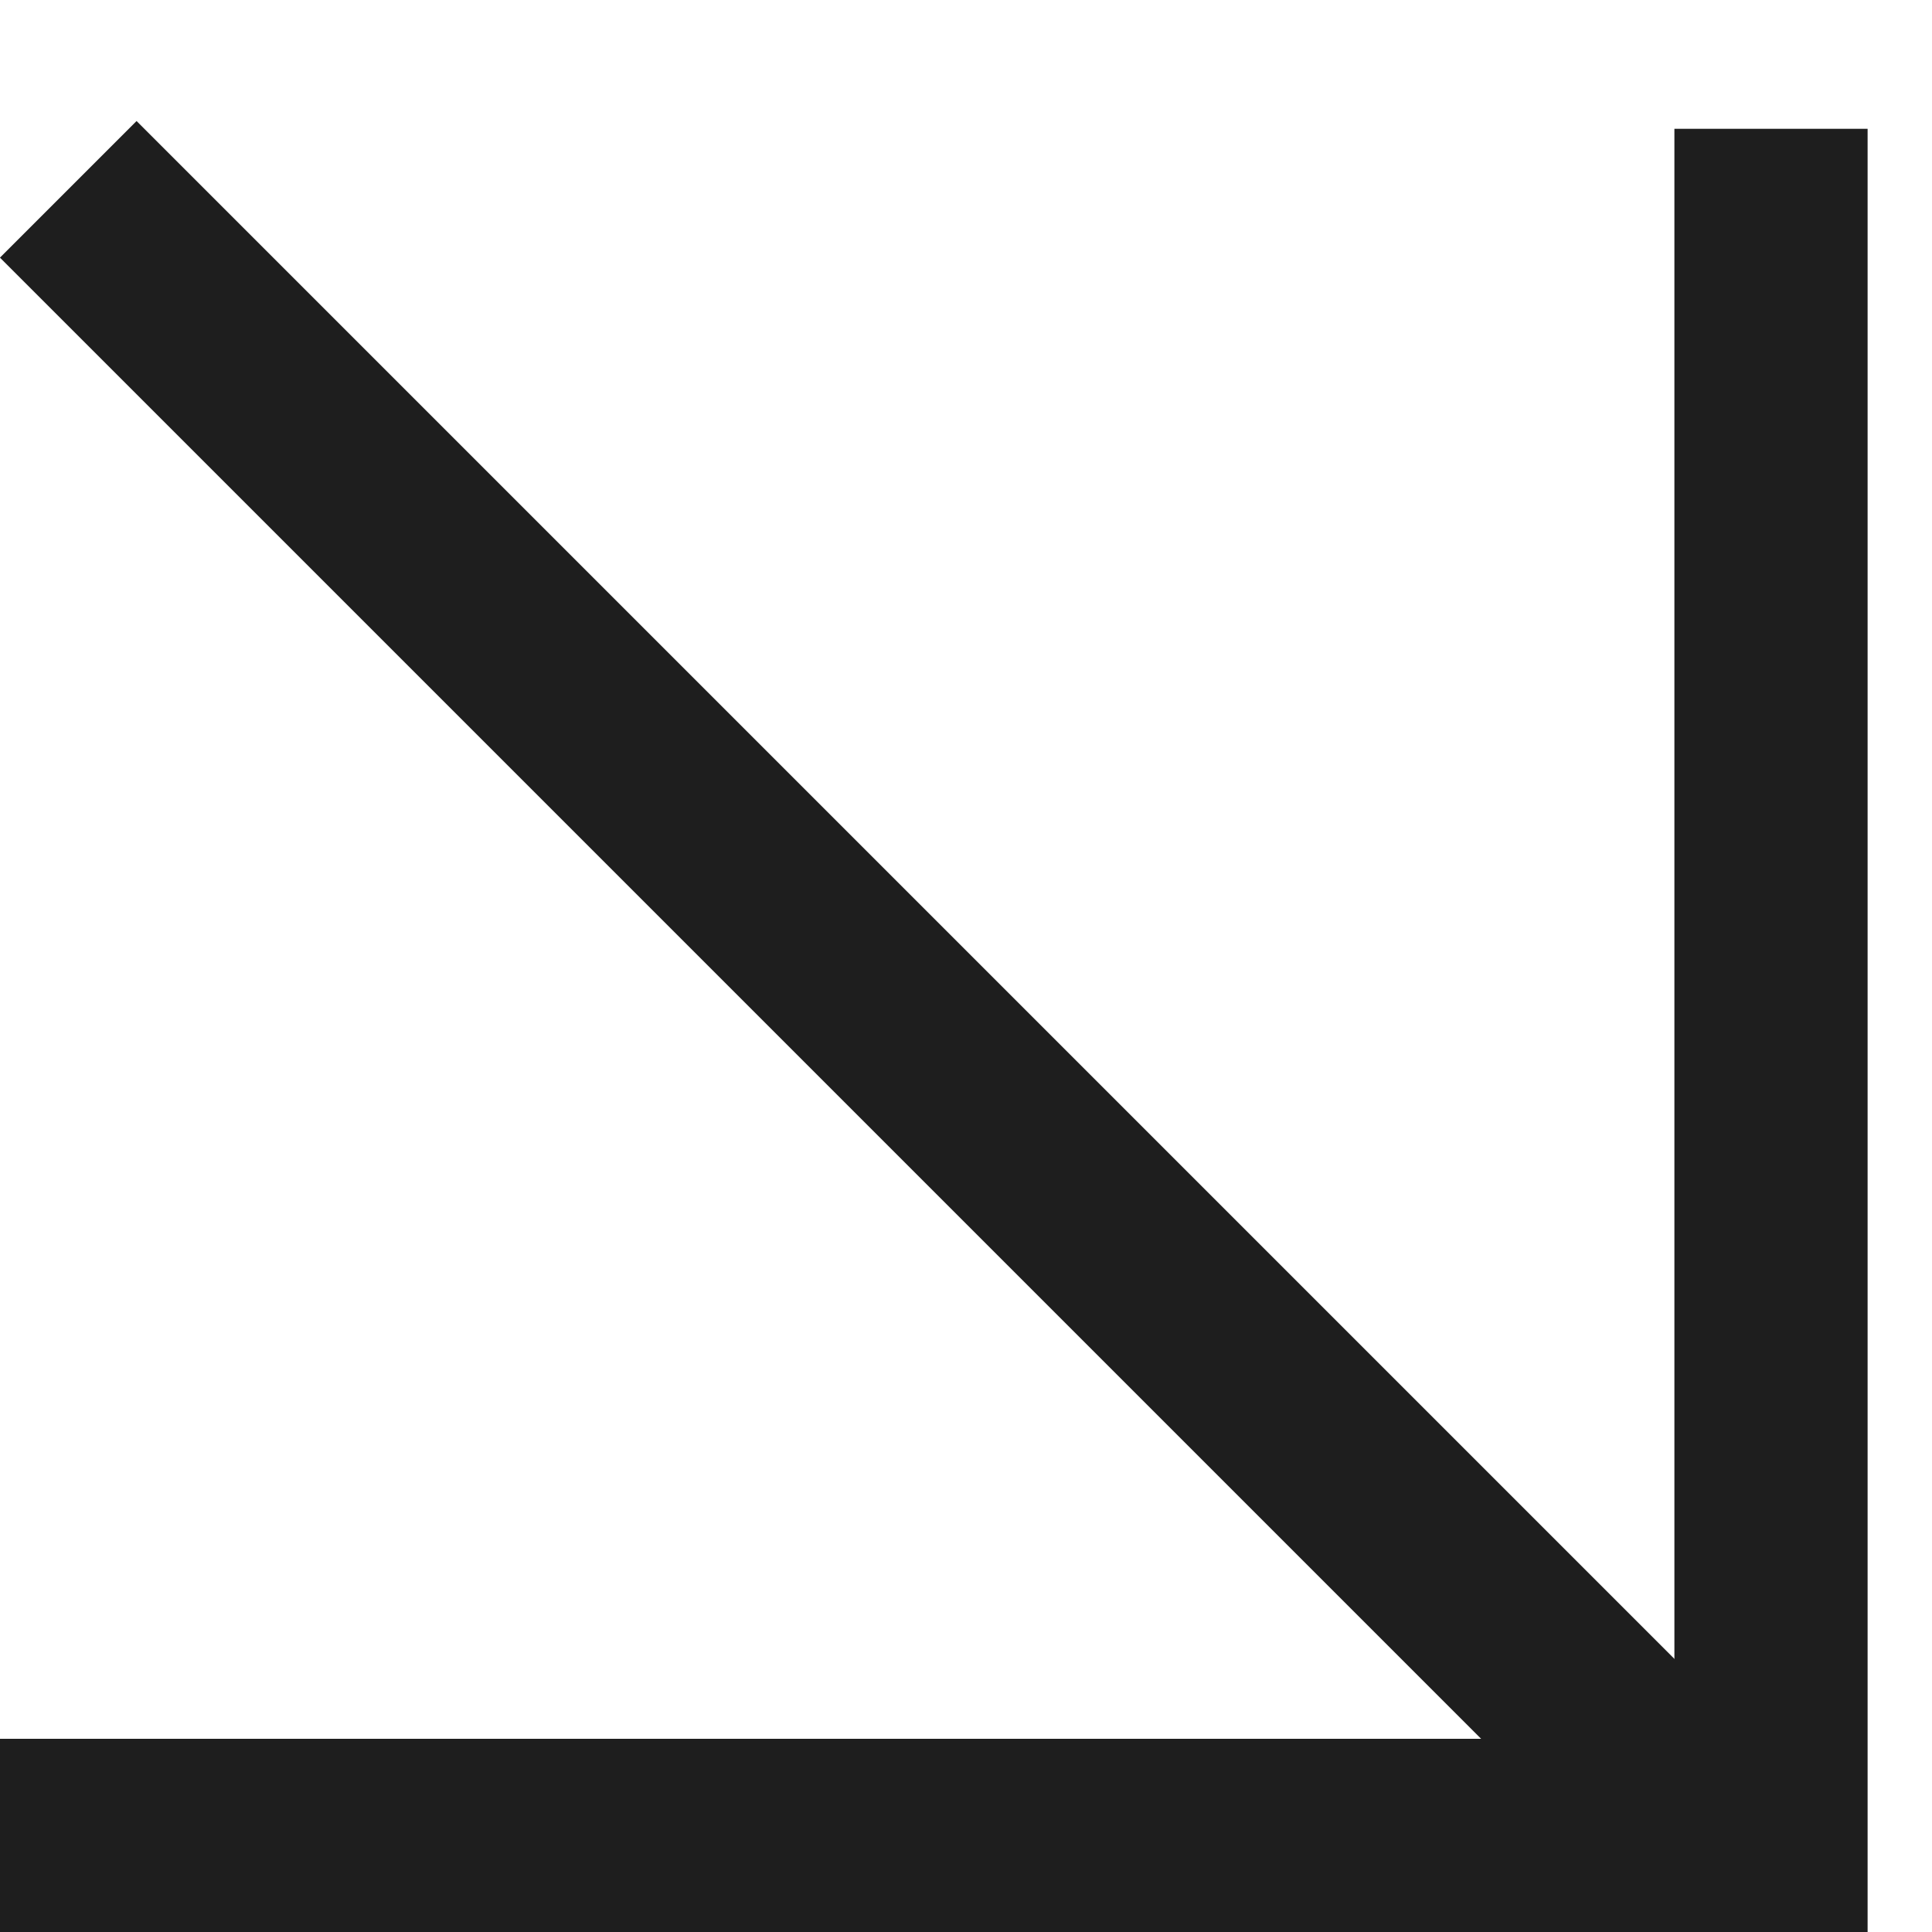
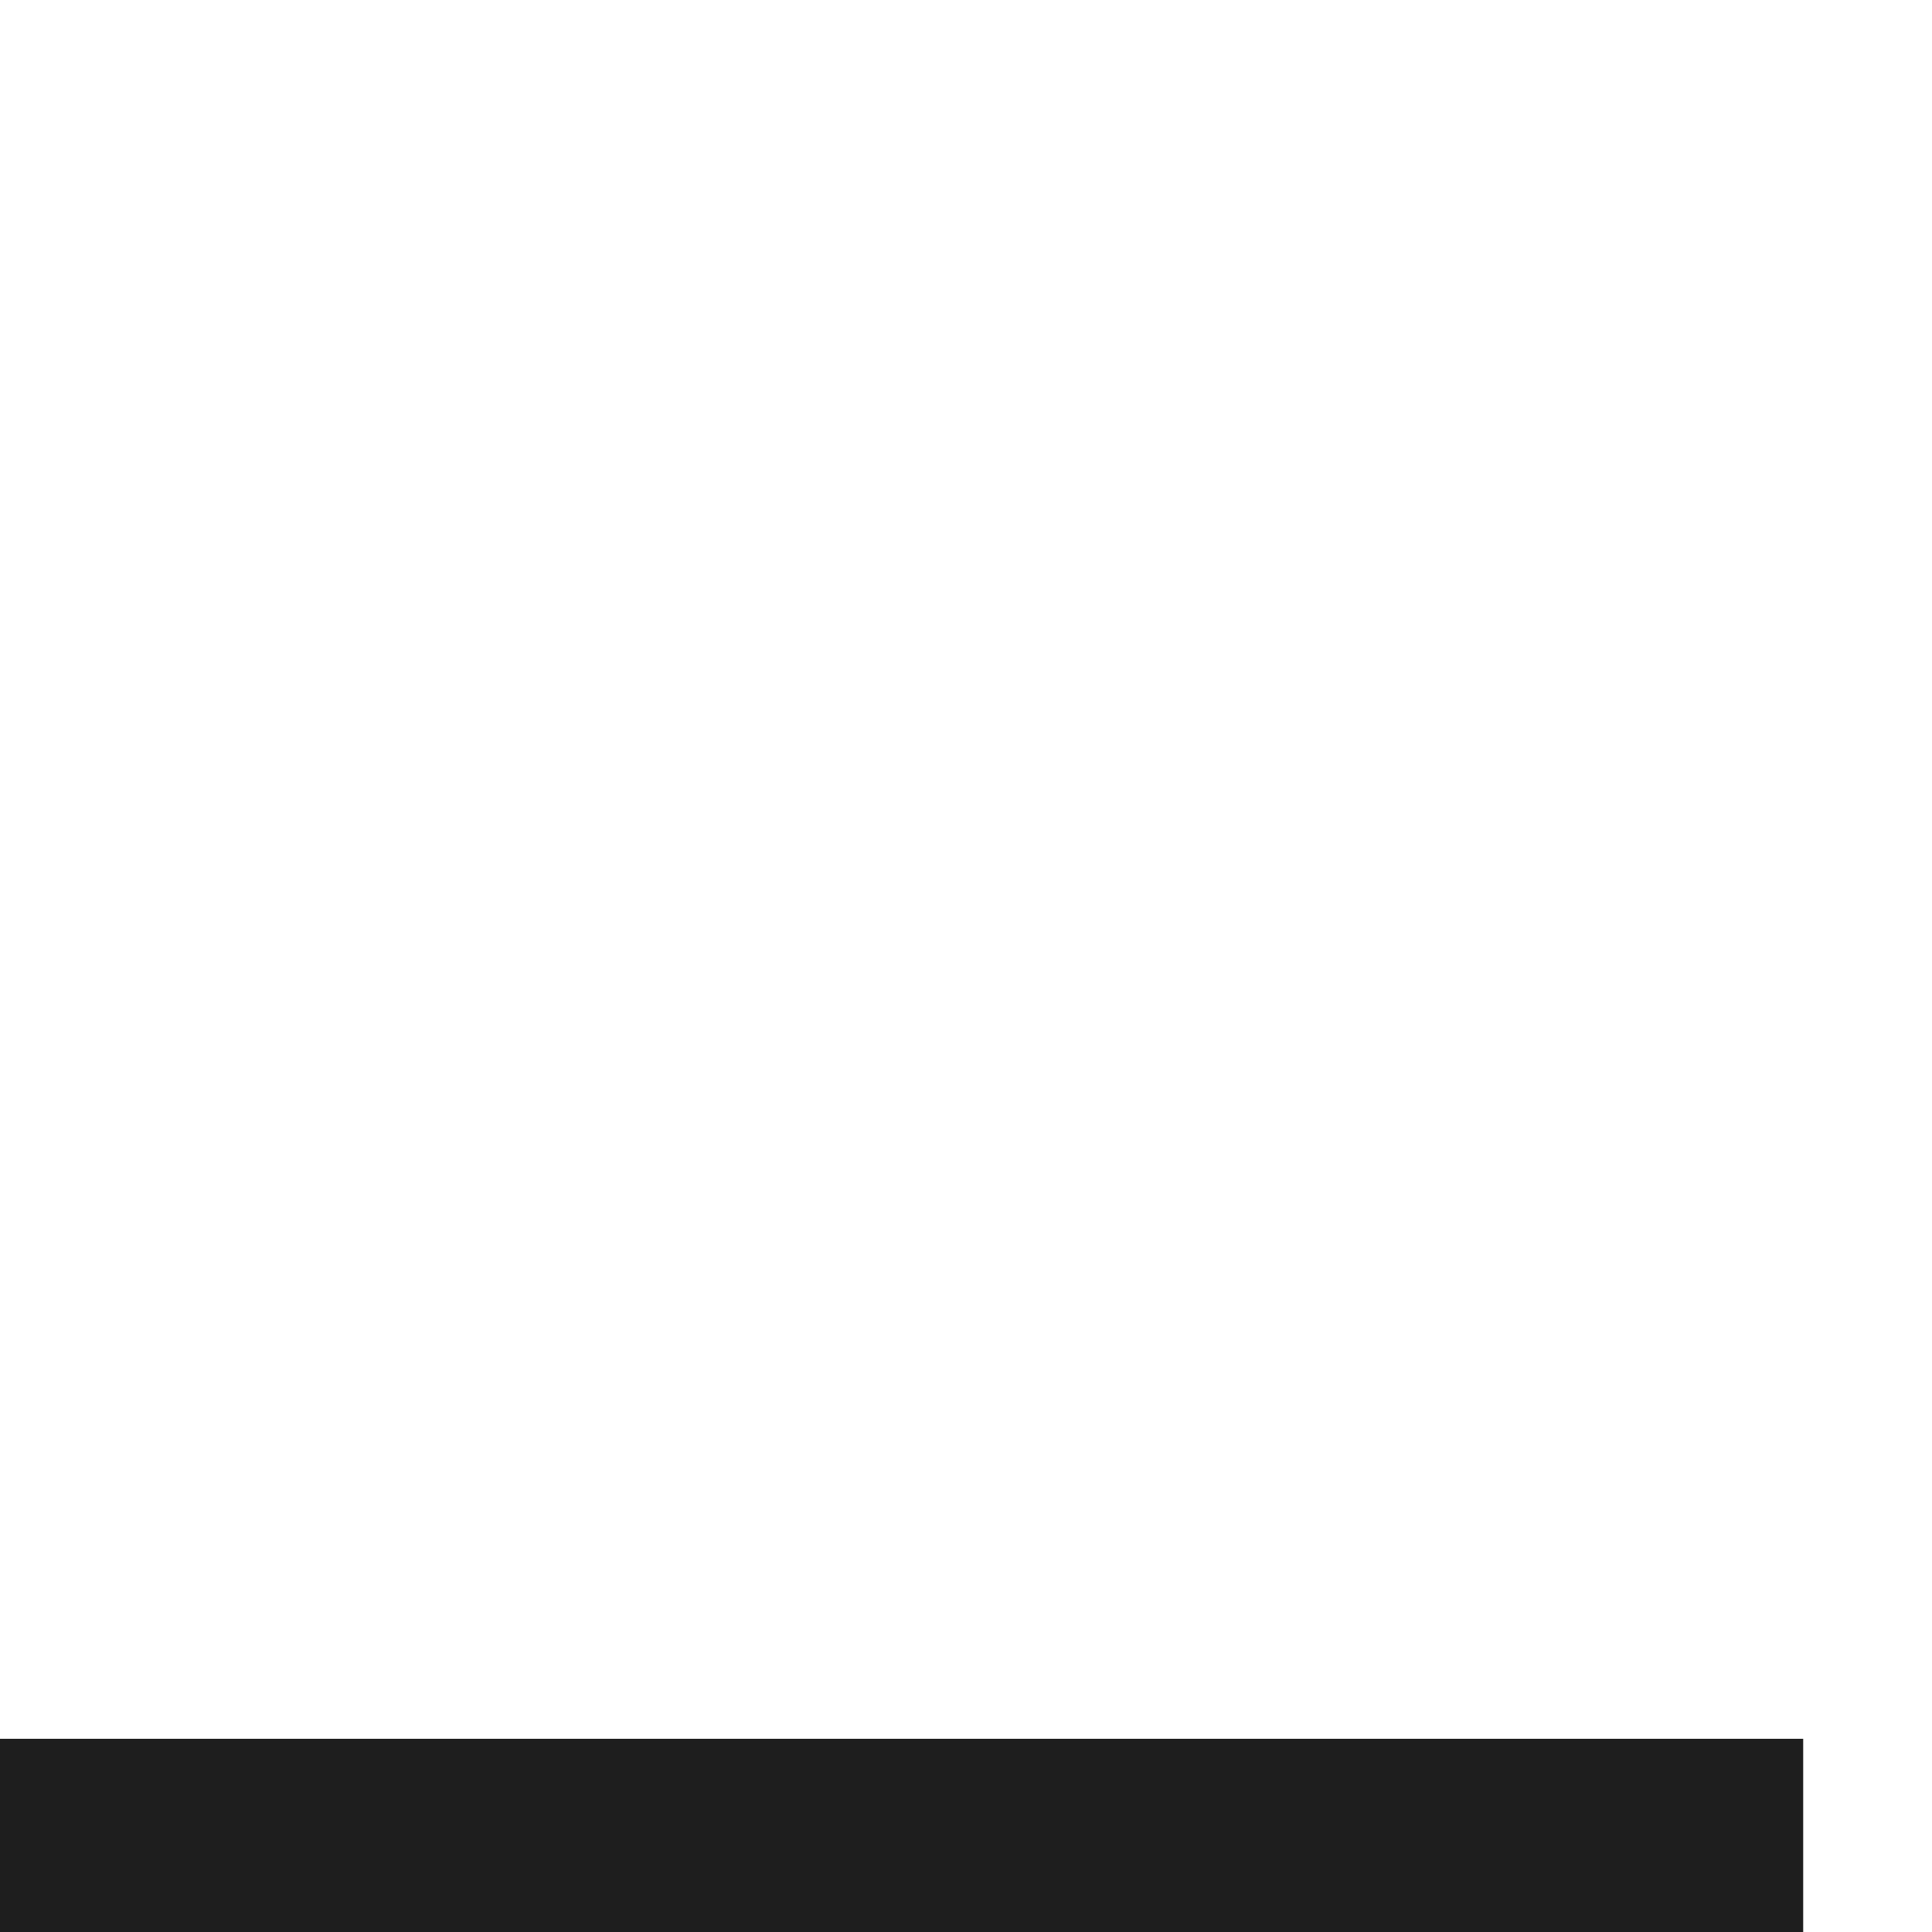
<svg xmlns="http://www.w3.org/2000/svg" width="15" height="15" viewBox="0 0 15 15" fill="none">
-   <line x1="0.53" y1="1.47" x2="13.53" y2="14.47" stroke="#1E1E1E" stroke-width="1.5" />
-   <line x1="13.75" y1="1" x2="13.75" y2="15" stroke="#1E1E1E" stroke-width="1.5" />
  <line y1="14.25" x2="14" y2="14.25" stroke="#1E1E1E" stroke-width="1.5" />
</svg>